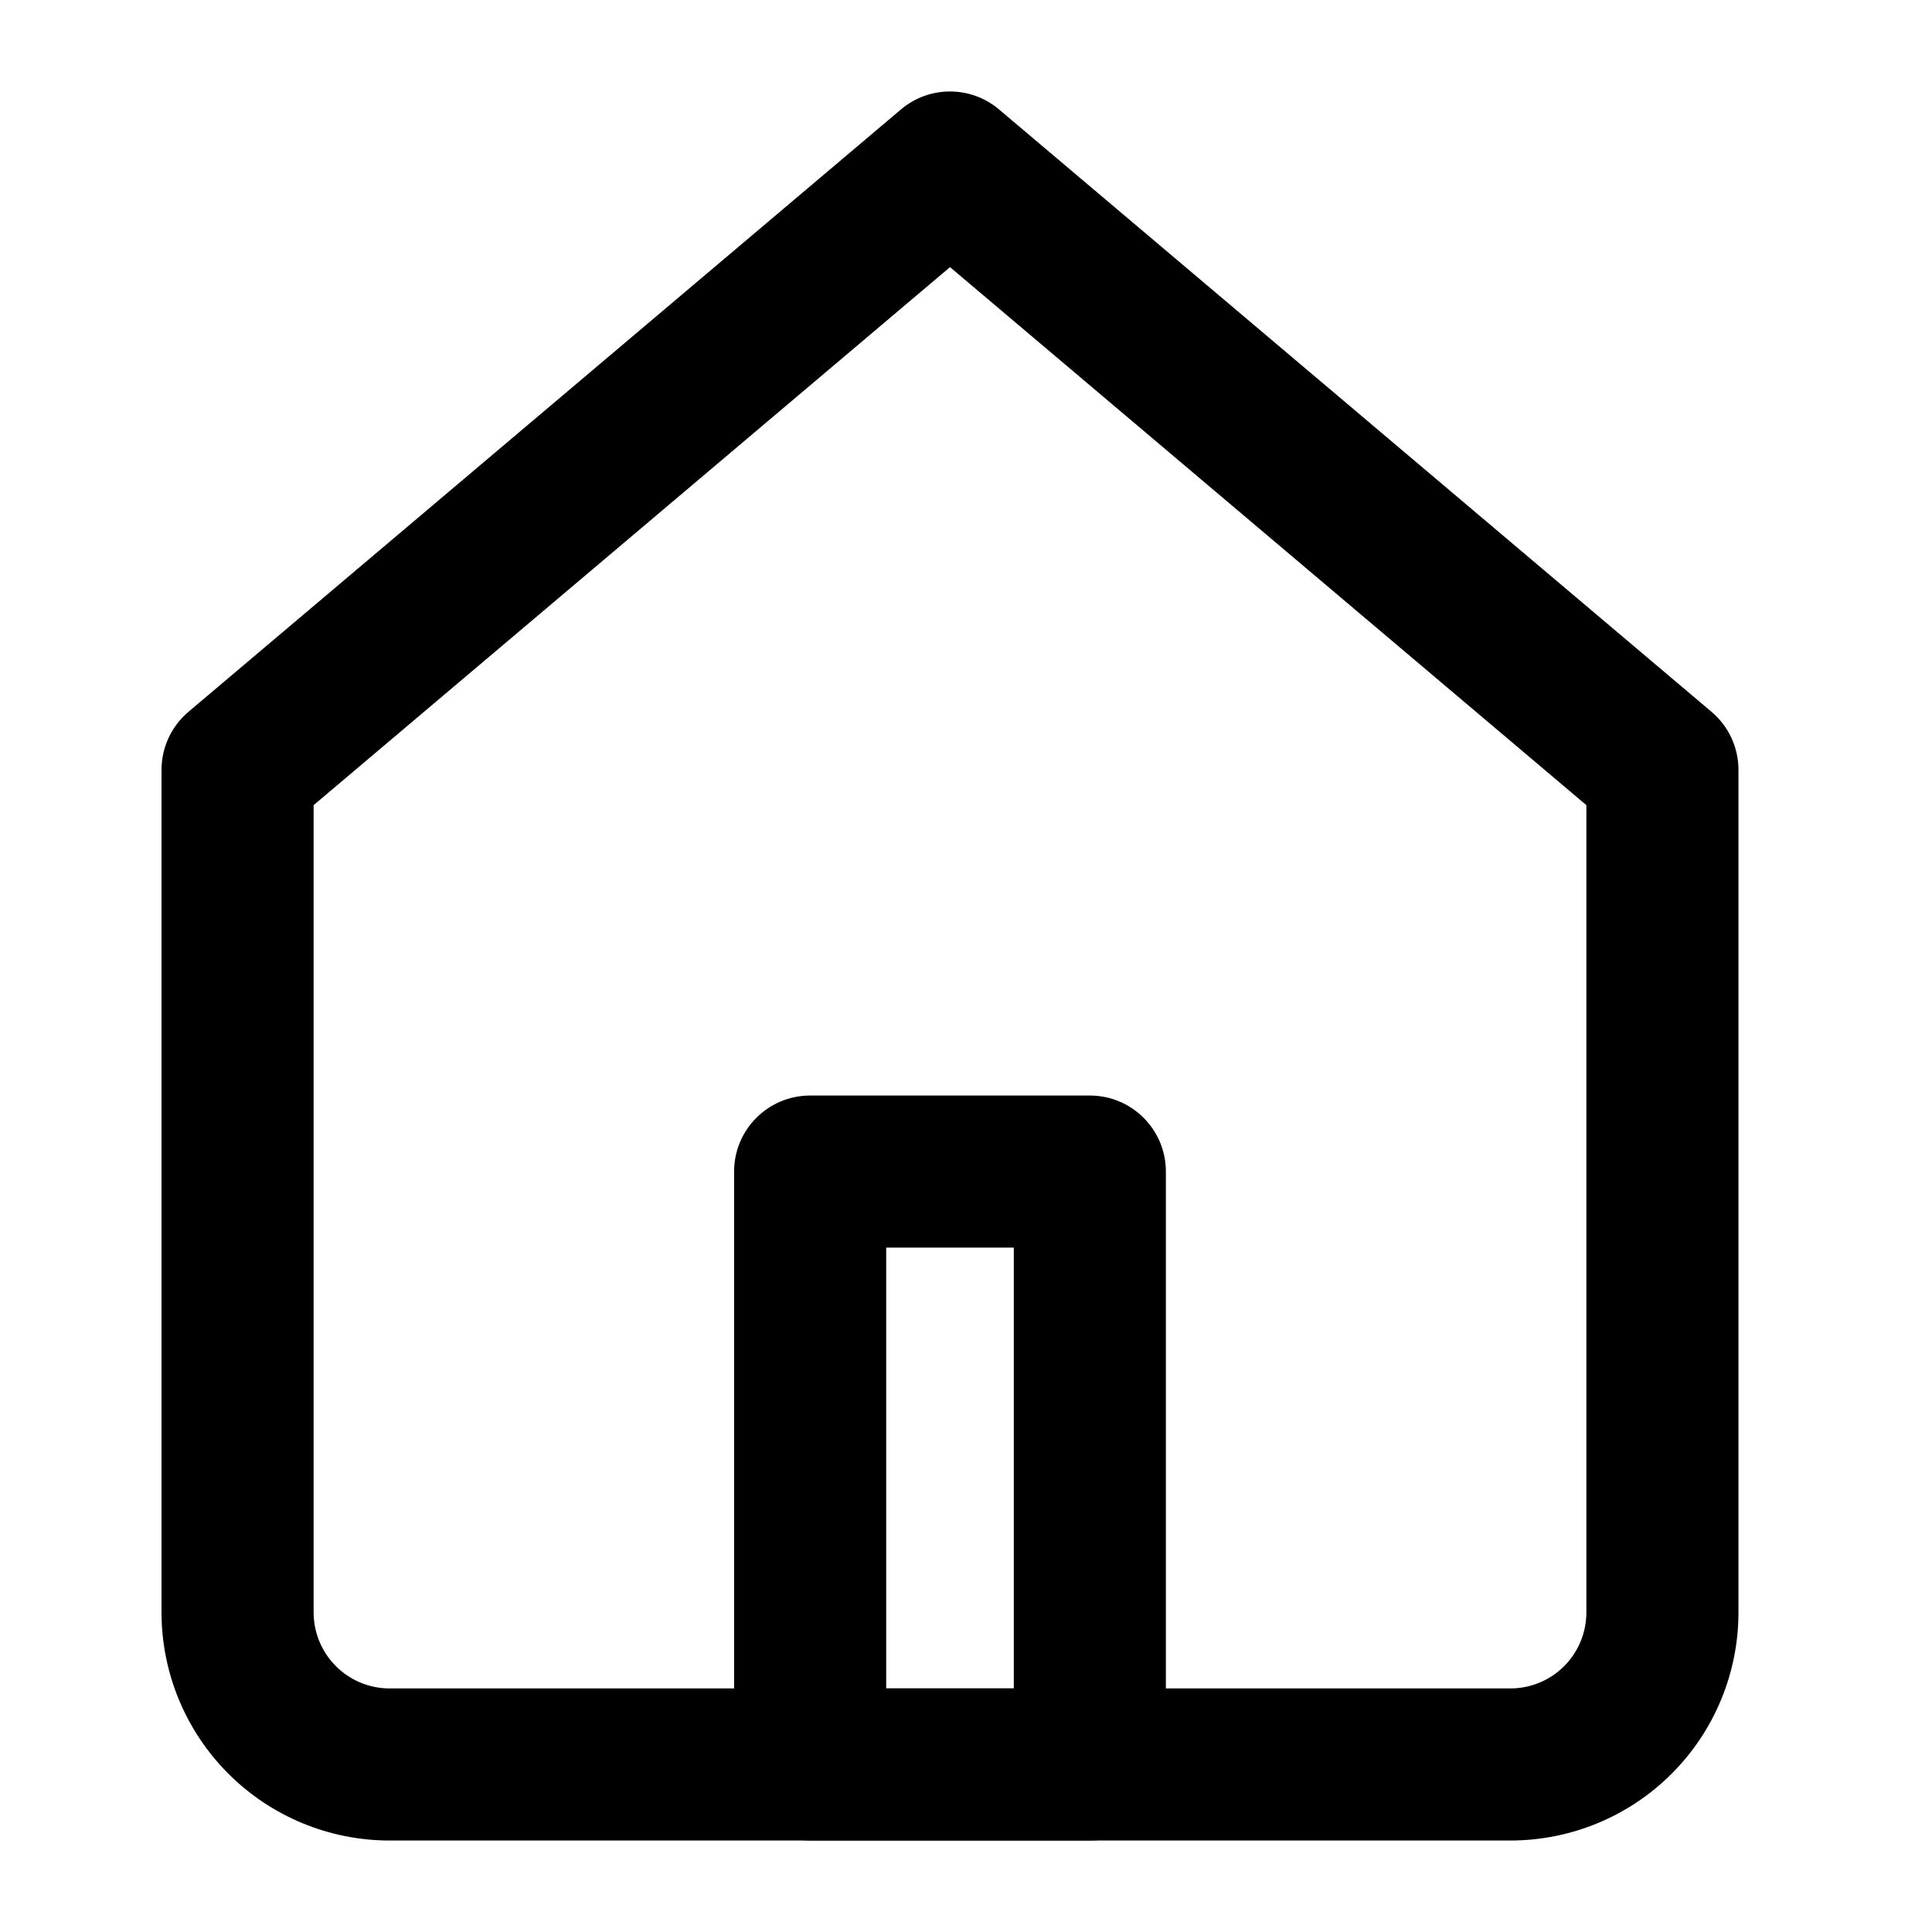
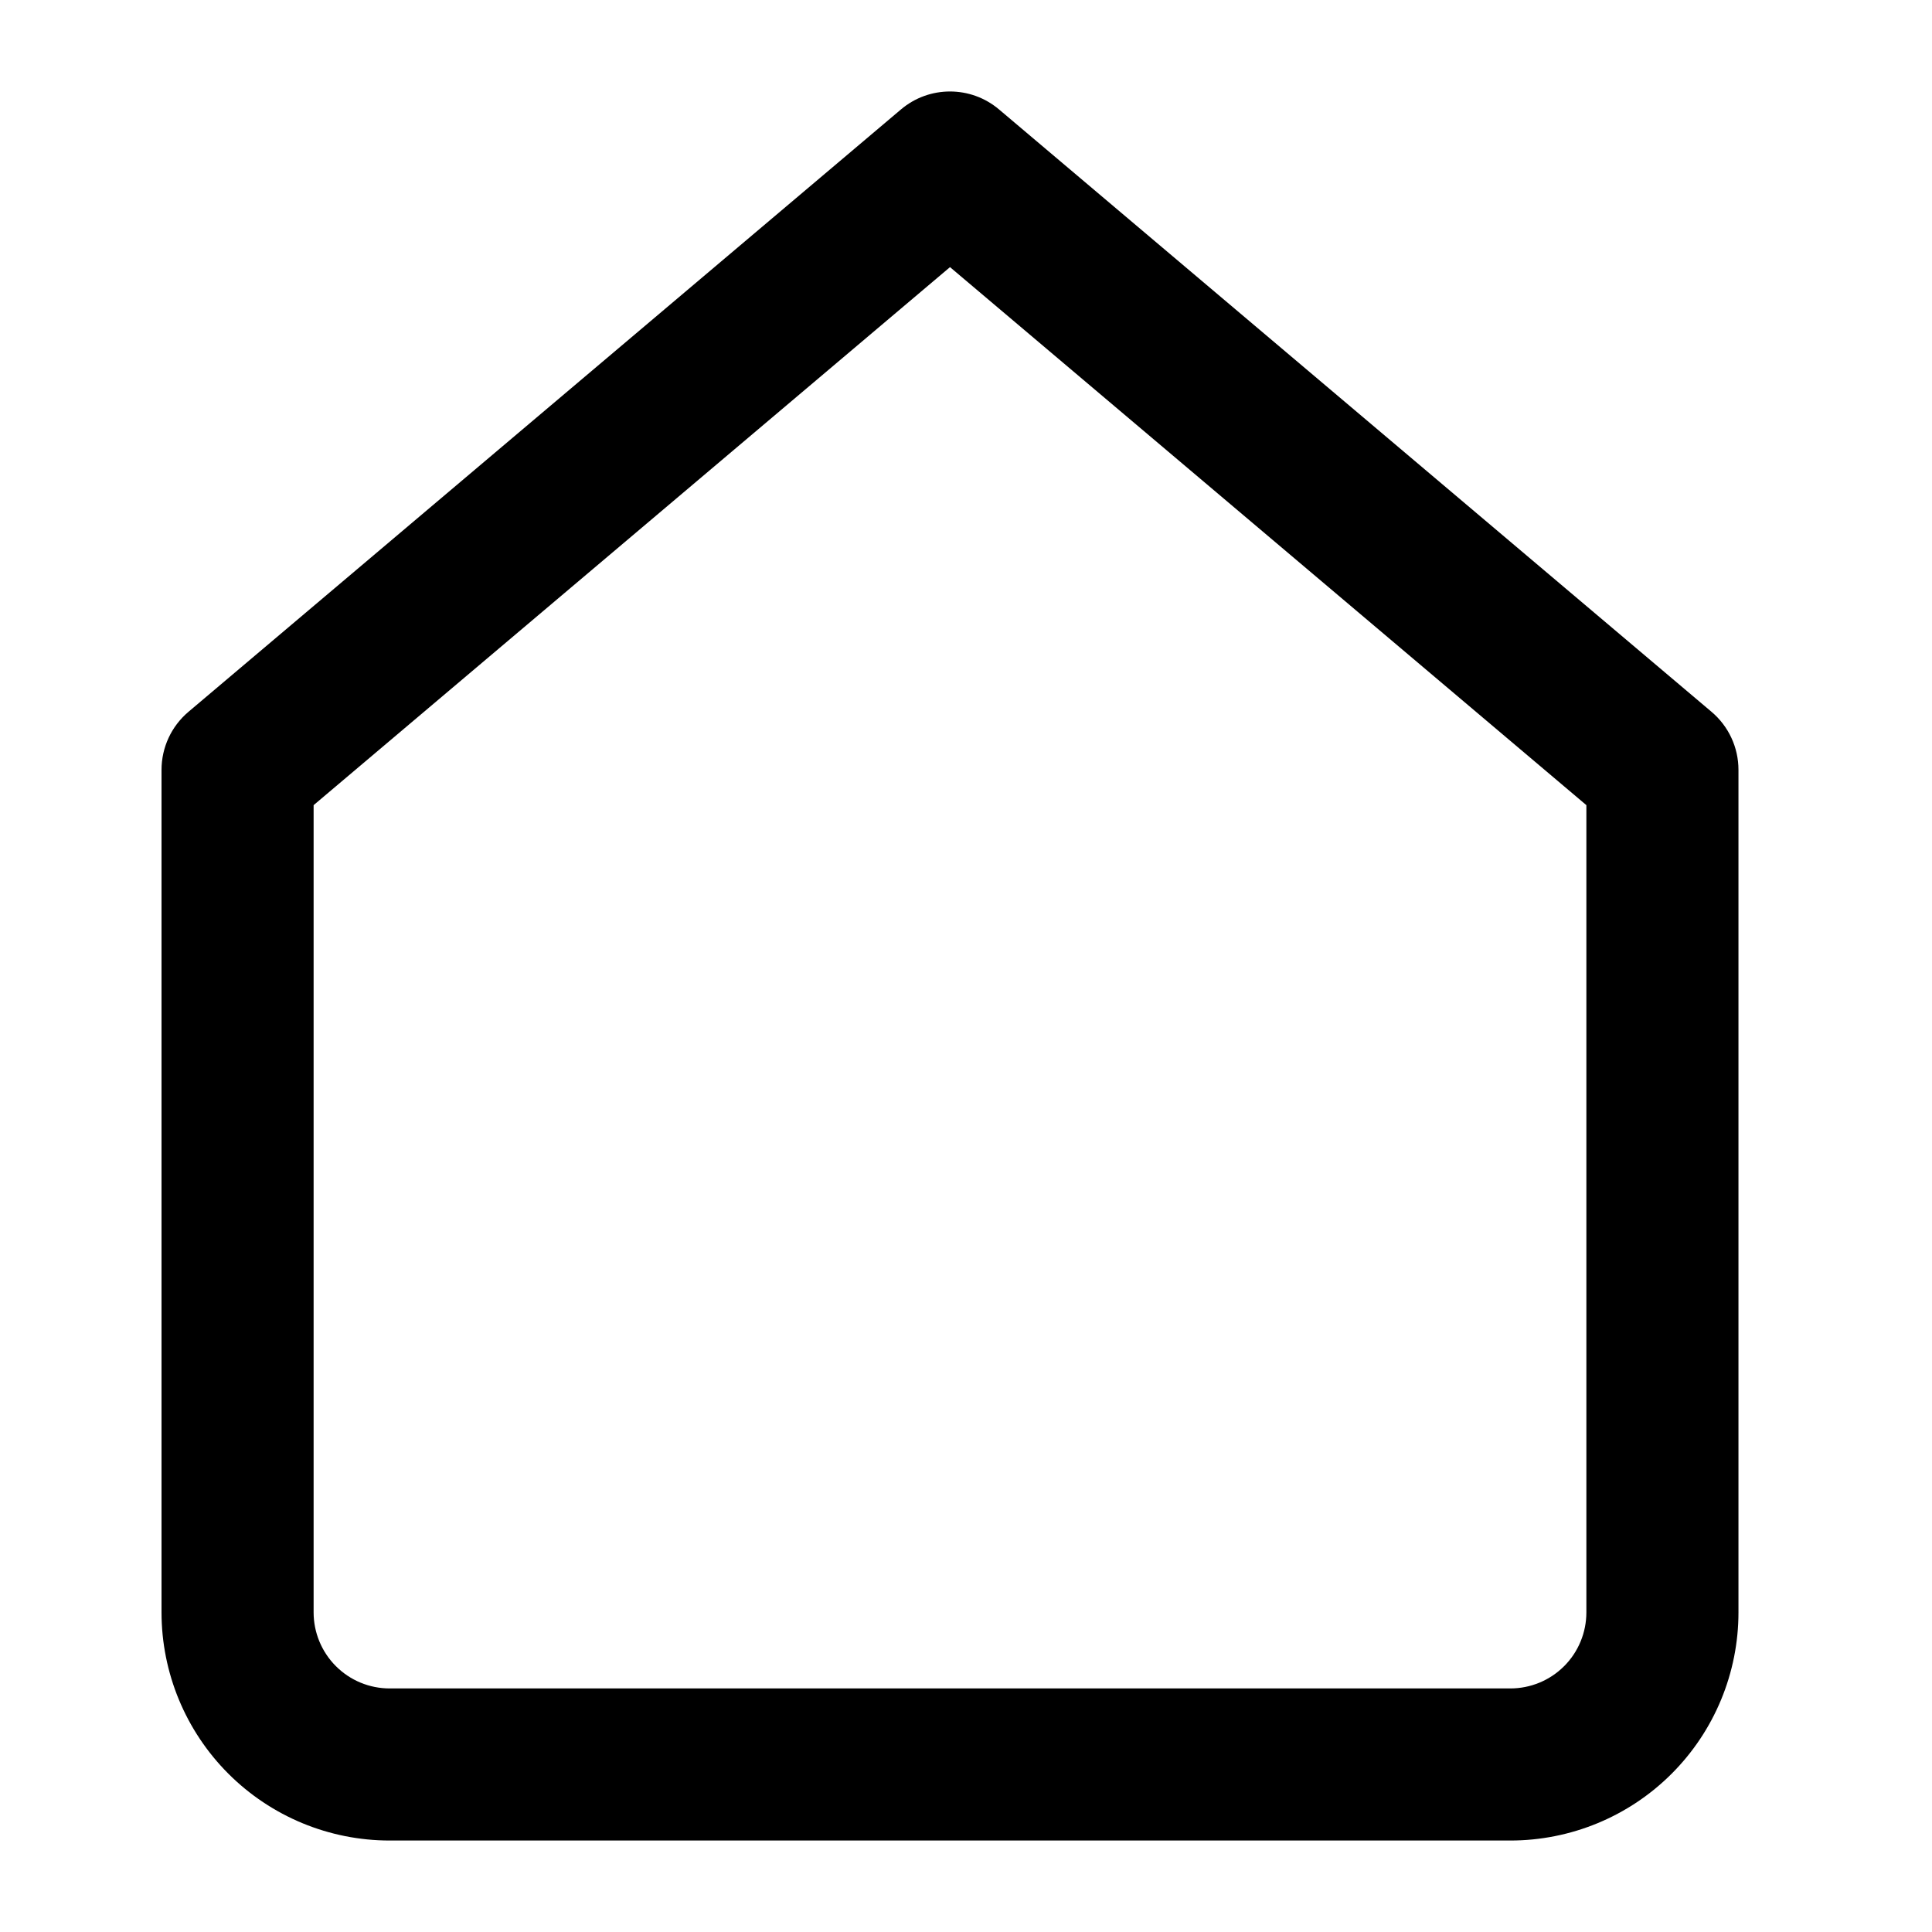
<svg xmlns="http://www.w3.org/2000/svg" fill="#000000" width="800px" height="800px" version="1.1" viewBox="144 144 512 512">
  <g fill-rule="evenodd">
    <path d="m604.71 348.02c0-5.934-2.609-11.559-7.144-15.387l-188.8-159.62c-7.508-6.359-18.512-6.359-26.016 0l-188.8 159.62c-4.531 3.828-7.144 9.453-7.144 15.387v223.28c0 16.031 6.379 31.41 17.707 42.742 11.344 11.348 26.711 17.715 42.75 17.715h296.99c16.039 0 31.426-6.367 42.762-17.715 11.328-11.332 17.695-26.711 17.695-42.742zm-40.305 9.352v213.93c0 5.34-2.117 10.469-5.894 14.25-0.012 0-0.012 0-0.012 0.008-3.777 3.781-8.906 5.894-14.246 5.894h-296.99c-5.34 0-10.457-2.113-14.234-5.894 0-0.008 0-0.008-0.012-0.008-3.777-3.781-5.906-8.91-5.906-14.25v-213.93l168.65-142.58z" />
-     <path d="m452.97 454.48c0-11.133-9.02-20.152-20.152-20.152h-74.121c-11.133 0-20.152 9.02-20.152 20.152v157.12c0 11.137 9.02 20.152 20.152 20.152h74.121c11.133 0 20.152-9.016 20.152-20.152zm-40.305 20.152v116.81h-33.816v-116.81z" />
  </g>
</svg>